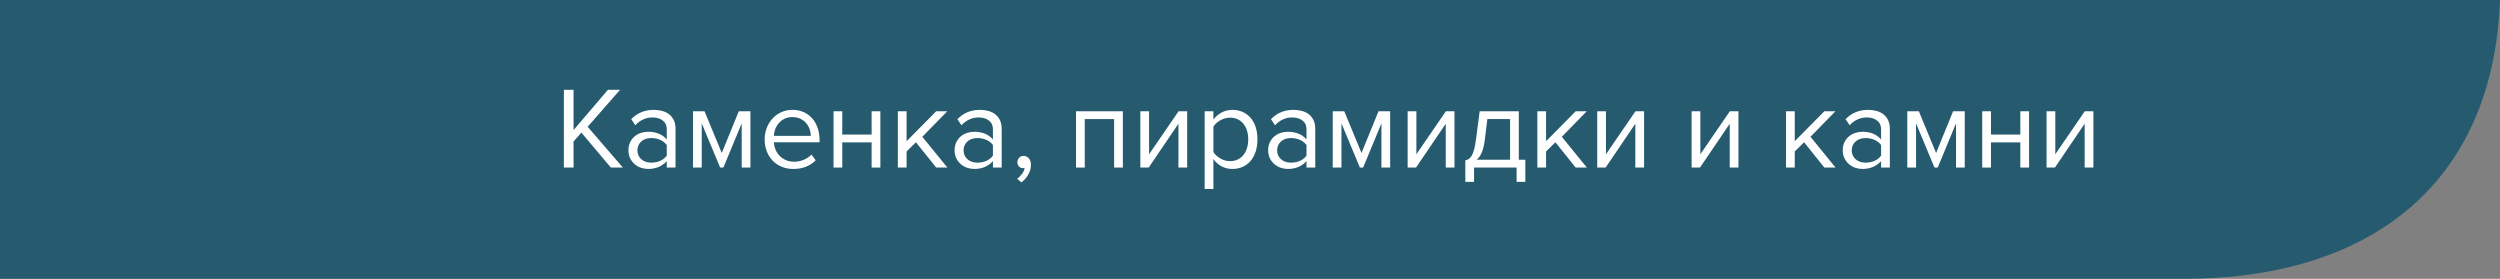
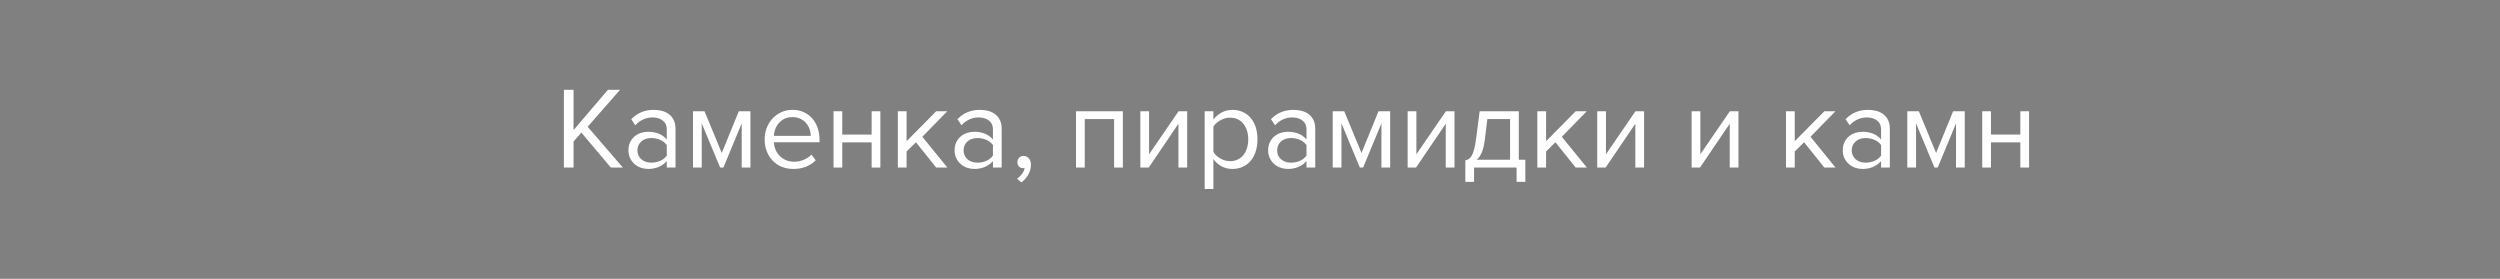
<svg xmlns="http://www.w3.org/2000/svg" xml:space="preserve" width="219.109mm" height="24.436mm" version="1.1" style="shape-rendering:geometricPrecision; text-rendering:geometricPrecision; image-rendering:optimizeQuality; fill-rule:evenodd; clip-rule:evenodd" viewBox="0 0 16670.51 1859.13">
  <rect x="0" y="0" width="16670.51" height="1859.13" fill="#808080" stroke="none" />
  <defs>
    <style type="text/css"> .fil0 {fill:#265B6F} .fil1 {fill:white;fill-rule:nonzero} </style>
  </defs>
  <g id="Слой_x0020_1">
-     <path class="fil0" d="M-0 1858.86l14561.13 0.27c1222.91,1.41 2063.04,-615.64 2109.38,-1859.13l-16670.51 0.18 0 1858.68z" />
    <polygon class="fil1" points="4073.22,1117.22 3876.64,884.12 3824.57,943.17 3824.57,1117.22 3760.08,1117.22 3760.08,598.95 3824.57,598.95 3824.57,867.02 4053.8,598.95 4134.6,598.95 3918.6,845.27 4153.25,1117.22 " />
    <path id="_1" class="fil1" d="M4446.19 1117.22l0 -42.74c-31.6,34.71 -73.04,52.06 -124.32,52.06 -16.06,0 -31.86,-2.59 -47.4,-7.78 -15.54,-5.18 -29.53,-13.08 -41.96,-23.7 -12.43,-10.61 -22.54,-23.69 -30.3,-39.24 -7.77,-15.54 -11.66,-33.41 -11.66,-53.62 0,-20.72 3.89,-38.85 11.66,-54.39 7.77,-15.54 17.87,-28.49 30.3,-38.85 12.43,-10.36 26.42,-18 41.96,-22.92 15.54,-4.92 31.34,-7.38 47.4,-7.38 25.9,0 49.34,4.15 70.32,12.43 20.98,8.29 38.98,21.24 54,38.85l0 -67.6c0,-25.38 -8.94,-44.93 -26.81,-58.66 -17.86,-13.73 -40.53,-20.6 -67.99,-20.6 -44.03,0 -82.36,17.35 -114.99,52.06l-27.2 -40.41c39.89,-41.43 89.88,-62.16 149.97,-62.16 19.68,0 38.33,2.34 55.94,6.99 17.61,4.66 33.02,12.04 46.23,22.15 13.22,10.1 23.7,23.18 31.47,39.24 7.78,16.06 11.66,35.49 11.66,58.28l0 257.97 -58.27 0zm-103.34 -32.63c20.72,0 40.28,-3.89 58.67,-11.66 18.39,-7.78 33.28,-19.42 44.68,-34.97l0 -70.71c-11.4,-15.54 -26.29,-27.19 -44.68,-34.96 -18.39,-7.77 -37.95,-11.66 -58.67,-11.66 -27.45,0 -49.73,7.64 -66.82,22.92 -17.1,15.28 -25.64,35.09 -25.64,59.44 0,23.83 8.54,43.38 25.64,58.67 17.1,15.28 39.37,22.92 66.82,22.92z" />
    <polygon id="_2" class="fil1" points="4945.81,1117.22 4945.81,822.73 4823.82,1117.22 4802.06,1117.22 4679.29,822.73 4679.29,1117.22 4621.02,1117.22 4621.02,741.93 4697.94,741.93 4812.94,1020.09 4926.38,741.93 5004.08,741.93 5004.08,1117.22 " />
    <path id="_3" class="fil1" d="M5290.03 1126.55c-27.97,0 -53.62,-4.79 -76.92,-14.38 -23.31,-9.58 -43.38,-23.05 -60.22,-40.4 -16.84,-17.35 -30.05,-38.08 -39.63,-62.17 -9.58,-24.09 -14.37,-50.89 -14.37,-80.42 0,-26.93 4.66,-52.44 13.98,-76.53 9.33,-24.09 22.28,-44.94 38.6,-62.55 16.31,-17.61 35.74,-31.61 58.4,-41.96 22.54,-10.36 47.4,-15.54 74.33,-15.54 28.62,0 54,5.18 76.28,15.54 22.4,10.35 41.31,24.61 56.85,42.74 15.67,18.13 27.46,39.49 35.49,64.1 8.03,24.61 12.04,50.89 12.04,78.87l0 14.76 -304.59 0c1.03,17.61 4.92,34.32 11.66,50.12 6.73,15.79 15.93,29.52 27.58,41.18 11.66,11.66 25.52,20.98 41.57,27.98 16.06,6.99 34.19,10.49 54.39,10.49 21.76,0 42.74,-4.15 62.94,-12.43 20.21,-8.29 37.82,-19.95 52.84,-34.97l27.98 38.07c-18.65,18.65 -40.41,32.9 -65.27,42.74 -24.86,9.85 -52.84,14.77 -83.92,14.77zm116.55 -220.68c0,-13.98 -2.46,-28.36 -7.38,-43.12 -4.92,-14.76 -12.43,-28.23 -22.54,-40.4 -10.1,-12.17 -22.92,-22.15 -38.46,-29.92 -15.54,-7.77 -33.93,-11.66 -55.17,-11.66 -20.2,0 -37.81,3.89 -52.84,11.66 -15.02,7.77 -27.58,17.61 -37.68,29.53 -10.1,11.91 -17.87,25.25 -23.31,40.01 -5.43,14.77 -8.41,29.4 -8.93,43.9l246.31 0z" />
    <polygon id="_4" class="fil1" points="5558.11,1117.22 5558.11,741.93 5616.38,741.93 5616.38,897.33 5812.19,897.33 5812.19,741.93 5870.47,741.93 5870.47,1117.22 5812.19,1117.22 5812.19,949.39 5616.38,949.39 5616.38,1117.22 " />
    <polygon id="_5" class="fil1" points="6242.65,1117.22 6107.45,948.61 6045.29,1009.99 6045.29,1117.22 5987.02,1117.22 5987.02,741.93 6045.29,741.93 6045.29,941.61 6242.65,741.93 6316.47,741.93 6150.19,912.09 6317.25,1117.22 " />
    <path id="_6" class="fil1" d="M6621.06 1117.22l0 -42.74c-31.6,34.71 -73.04,52.06 -124.32,52.06 -16.06,0 -31.86,-2.59 -47.4,-7.78 -15.54,-5.18 -29.53,-13.08 -41.96,-23.7 -12.43,-10.61 -22.54,-23.69 -30.3,-39.24 -7.77,-15.54 -11.66,-33.41 -11.66,-53.62 0,-20.72 3.89,-38.85 11.66,-54.39 7.77,-15.54 17.87,-28.49 30.3,-38.85 12.43,-10.36 26.42,-18 41.96,-22.92 15.54,-4.92 31.34,-7.38 47.4,-7.38 25.9,0 49.34,4.15 70.32,12.43 20.98,8.29 38.98,21.24 54,38.85l0 -67.6c0,-25.38 -8.94,-44.93 -26.81,-58.66 -17.86,-13.73 -40.53,-20.6 -67.99,-20.6 -44.03,0 -82.36,17.35 -114.99,52.06l-27.2 -40.41c39.89,-41.43 89.88,-62.16 149.97,-62.16 19.68,0 38.33,2.34 55.94,6.99 17.61,4.66 33.02,12.04 46.23,22.15 13.22,10.1 23.7,23.18 31.47,39.24 7.78,16.06 11.66,35.49 11.66,58.28l0 257.97 -58.27 0zm-103.34 -32.63c20.72,0 40.28,-3.89 58.67,-11.66 18.39,-7.78 33.28,-19.42 44.68,-34.97l0 -70.71c-11.4,-15.54 -26.29,-27.19 -44.68,-34.96 -18.39,-7.77 -37.95,-11.66 -58.67,-11.66 -27.45,0 -49.73,7.64 -66.82,22.92 -17.1,15.28 -25.64,35.09 -25.64,59.44 0,23.83 8.54,43.38 25.64,58.67 17.1,15.28 39.37,22.92 66.82,22.92z" />
    <path id="_7" class="fil1" d="M6874.37 1098.57c0,23.83 -6.09,46.1 -18.26,66.82 -12.17,20.72 -27.32,37.55 -45.45,50.5l-28.75 -24.09c12.43,-8.29 23.57,-19.17 33.42,-32.63 9.84,-13.47 15.54,-26.68 17.09,-39.63 -2.07,1.04 -5.69,1.56 -10.87,1.56 -10.88,0 -19.82,-3.63 -26.81,-10.88 -6.99,-7.25 -10.48,-16.84 -10.48,-28.75 0,-11.4 3.88,-21.23 11.66,-29.53 7.77,-8.29 17.61,-12.43 29.52,-12.43 12.95,0 24.35,5.18 34.19,15.54 9.85,10.36 14.76,24.86 14.76,43.51z" />
    <polygon id="_8" class="fil1" points="7429.16,1117.22 7429.16,793.98 7233.35,793.98 7233.35,1117.22 7175.08,1117.22 7175.08,741.93 7487.44,741.93 7487.44,1117.22 " />
    <polygon id="_9" class="fil1" points="7603.99,1117.22 7603.99,741.93 7662.26,741.93 7662.26,1028.65 7858.85,741.93 7916.35,741.93 7916.35,1117.22 7858.07,1117.22 7858.07,825.06 7659.93,1117.22 " />
    <path id="_10" class="fil1" d="M8217.83 1126.55c-25.9,0 -49.73,-5.7 -71.49,-17.1 -21.75,-11.4 -40.14,-27.72 -55.17,-48.95l0 199.69 -58.27 0 0 -518.26 58.27 0 0 55.94c13.47,-19.17 31.34,-34.84 53.62,-47.01 22.27,-12.17 46.62,-18.26 73.04,-18.26 24.86,0 47.53,4.53 67.99,13.6 20.46,9.07 38.07,22.02 52.83,38.86 14.77,16.83 26.17,37.43 34.19,61.77 8.03,24.35 12.04,51.8 12.04,82.36 0,30.56 -4.02,58.02 -12.04,82.37 -8.03,24.35 -19.42,45.06 -34.19,62.16 -14.76,17.1 -32.37,30.17 -52.83,39.24 -20.46,9.07 -43.12,13.6 -67.99,13.6zm-14.77 -52.06c18.65,0 35.49,-3.63 50.51,-10.88 15.02,-7.25 27.71,-17.35 38.07,-30.3 10.36,-12.95 18.26,-28.36 23.7,-46.23 5.44,-17.87 8.16,-37.17 8.16,-57.89 0,-20.72 -2.72,-39.88 -8.16,-57.5 -5.44,-17.61 -13.34,-32.9 -23.7,-45.85 -10.36,-12.95 -23.05,-23.05 -38.07,-30.3 -15.03,-7.25 -31.86,-10.87 -50.51,-10.87 -23.3,0 -45.19,5.83 -65.65,17.48 -20.47,11.65 -35.87,25.77 -46.24,42.34l0 169.39c10.36,16.58 25.77,30.82 46.24,42.74 20.46,11.91 42.35,17.87 65.65,17.87z" />
    <path id="_11" class="fil1" d="M8712.01 1117.22l0 -42.74c-31.6,34.71 -73.04,52.06 -124.32,52.06 -16.06,0 -31.86,-2.59 -47.4,-7.78 -15.54,-5.18 -29.53,-13.08 -41.96,-23.7 -12.43,-10.61 -22.54,-23.69 -30.3,-39.24 -7.77,-15.54 -11.66,-33.41 -11.66,-53.62 0,-20.72 3.89,-38.85 11.66,-54.39 7.77,-15.54 17.87,-28.49 30.3,-38.85 12.43,-10.36 26.42,-18 41.96,-22.92 15.54,-4.92 31.34,-7.38 47.4,-7.38 25.9,0 49.34,4.15 70.32,12.43 20.98,8.29 38.98,21.24 54,38.85l0 -67.6c0,-25.38 -8.94,-44.93 -26.81,-58.66 -17.86,-13.73 -40.53,-20.6 -67.99,-20.6 -44.03,0 -82.36,17.35 -114.99,52.06l-27.2 -40.41c39.89,-41.43 89.88,-62.16 149.97,-62.16 19.68,0 38.33,2.34 55.94,6.99 17.61,4.66 33.02,12.04 46.23,22.15 13.22,10.1 23.7,23.18 31.47,39.24 7.78,16.06 11.66,35.49 11.66,58.28l0 257.97 -58.27 0zm-103.34 -32.63c20.72,0 40.28,-3.89 58.67,-11.66 18.39,-7.78 33.28,-19.42 44.68,-34.97l0 -70.71c-11.4,-15.54 -26.29,-27.19 -44.68,-34.96 -18.39,-7.77 -37.95,-11.66 -58.67,-11.66 -27.45,0 -49.73,7.64 -66.82,22.92 -17.1,15.28 -25.64,35.09 -25.64,59.44 0,23.83 8.54,43.38 25.64,58.67 17.1,15.28 39.37,22.92 66.82,22.92z" />
    <polygon id="_12" class="fil1" points="9211.64,1117.22 9211.64,822.73 9089.65,1117.22 9067.89,1117.22 8945.12,822.73 8945.12,1117.22 8886.85,1117.22 8886.85,741.93 8963.77,741.93 9078.77,1020.09 9192.21,741.93 9269.91,741.93 9269.91,1117.22 " />
    <polygon id="_13" class="fil1" points="9386.47,1117.22 9386.47,741.93 9444.74,741.93 9444.74,1028.65 9641.33,741.93 9698.83,741.93 9698.83,1117.22 9640.55,1117.22 9640.55,825.06 9442.41,1117.22 " />
    <path id="_14" class="fil1" d="M9771.09 1069.05c8.81,-1.55 16.71,-4.66 23.7,-9.32 6.99,-4.66 13.47,-12.17 19.42,-22.54 5.96,-10.36 11.27,-24.35 15.93,-41.96 4.66,-17.61 8.8,-40.41 12.43,-68.38l24.09 -184.93 261.08 0 0 323.23 43.51 0 0 147.64 -58.28 0 0 -95.58 -283.61 0 0 95.58 -58.28 0 0 -143.75zm129.76 -135.2c-4.66,35.49 -11.52,63.58 -20.59,84.18 -9.06,20.59 -20.33,36.26 -33.8,47.13l223 0 0 -271.18 -151.52 0 -17.1 139.86z" />
    <polygon id="_15" class="fil1" points="10506.92,1117.22 10371.72,948.61 10309.56,1009.99 10309.56,1117.22 10251.29,1117.22 10251.29,741.93 10309.56,741.93 10309.56,941.61 10506.92,741.93 10580.73,741.93 10414.45,912.09 10581.51,1117.22 " />
    <polygon id="_16" class="fil1" points="10650.67,1117.22 10650.67,741.93 10708.94,741.93 10708.94,1028.65 10905.53,741.93 10963.03,741.93 10963.03,1117.22 10904.75,1117.22 10904.75,825.06 10706.61,1117.22 " />
    <polygon id="_17" class="fil1" points="11280.05,1117.22 11280.05,741.93 11338.33,741.93 11338.33,1028.65 11534.91,741.93 11592.41,741.93 11592.41,1117.22 11534.14,1117.22 11534.14,825.06 11336,1117.22 " />
    <polygon id="_18" class="fil1" points="12165.07,1117.22 12029.87,948.61 11967.71,1009.99 11967.71,1117.22 11909.44,1117.22 11909.44,741.93 11967.71,741.93 11967.71,941.61 12165.07,741.93 12238.89,741.93 12072.61,912.09 12239.66,1117.22 " />
    <path id="_19" class="fil1" d="M12543.48 1117.22l0 -42.74c-31.6,34.71 -73.04,52.06 -124.32,52.06 -16.06,0 -31.86,-2.59 -47.4,-7.78 -15.54,-5.18 -29.53,-13.08 -41.96,-23.7 -12.43,-10.61 -22.54,-23.69 -30.3,-39.24 -7.77,-15.54 -11.66,-33.41 -11.66,-53.62 0,-20.72 3.89,-38.85 11.66,-54.39 7.77,-15.54 17.87,-28.49 30.3,-38.85 12.43,-10.36 26.42,-18 41.96,-22.92 15.54,-4.92 31.34,-7.38 47.4,-7.38 25.9,0 49.34,4.15 70.32,12.43 20.98,8.29 38.98,21.24 54,38.85l0 -67.6c0,-25.38 -8.94,-44.93 -26.81,-58.66 -17.86,-13.73 -40.53,-20.6 -67.99,-20.6 -44.03,0 -82.36,17.35 -114.99,52.06l-27.2 -40.41c39.89,-41.43 89.88,-62.16 149.97,-62.16 19.68,0 38.33,2.34 55.94,6.99 17.61,4.66 33.02,12.04 46.23,22.15 13.22,10.1 23.7,23.18 31.47,39.24 7.78,16.06 11.66,35.49 11.66,58.28l0 257.97 -58.27 0zm-103.34 -32.63c20.72,0 40.28,-3.89 58.67,-11.66 18.39,-7.78 33.28,-19.42 44.68,-34.97l0 -70.71c-11.4,-15.54 -26.29,-27.19 -44.68,-34.96 -18.39,-7.77 -37.95,-11.66 -58.67,-11.66 -27.45,0 -49.73,7.64 -66.82,22.92 -17.1,15.28 -25.64,35.09 -25.64,59.44 0,23.83 8.54,43.38 25.64,58.67 17.1,15.28 39.37,22.92 66.82,22.92z" />
    <polygon id="_20" class="fil1" points="13043.1,1117.22 13043.1,822.73 12921.11,1117.22 12899.35,1117.22 12776.58,822.73 12776.58,1117.22 12718.31,1117.22 12718.31,741.93 12795.23,741.93 12910.23,1020.09 13023.67,741.93 13101.38,741.93 13101.38,1117.22 " />
    <polygon id="_21" class="fil1" points="13217.94,1117.22 13217.94,741.93 13276.21,741.93 13276.21,897.33 13472.02,897.33 13472.02,741.93 13530.3,741.93 13530.3,1117.22 13472.02,1117.22 13472.02,949.39 13276.21,949.39 13276.21,1117.22 " />
-     <polygon id="_22" class="fil1" points="13646.85,1117.22 13646.85,741.93 13705.12,741.93 13705.12,1028.65 13901.7,741.93 13959.21,741.93 13959.21,1117.22 13900.93,1117.22 13900.93,825.06 13702.79,1117.22 " />
  </g>
</svg>